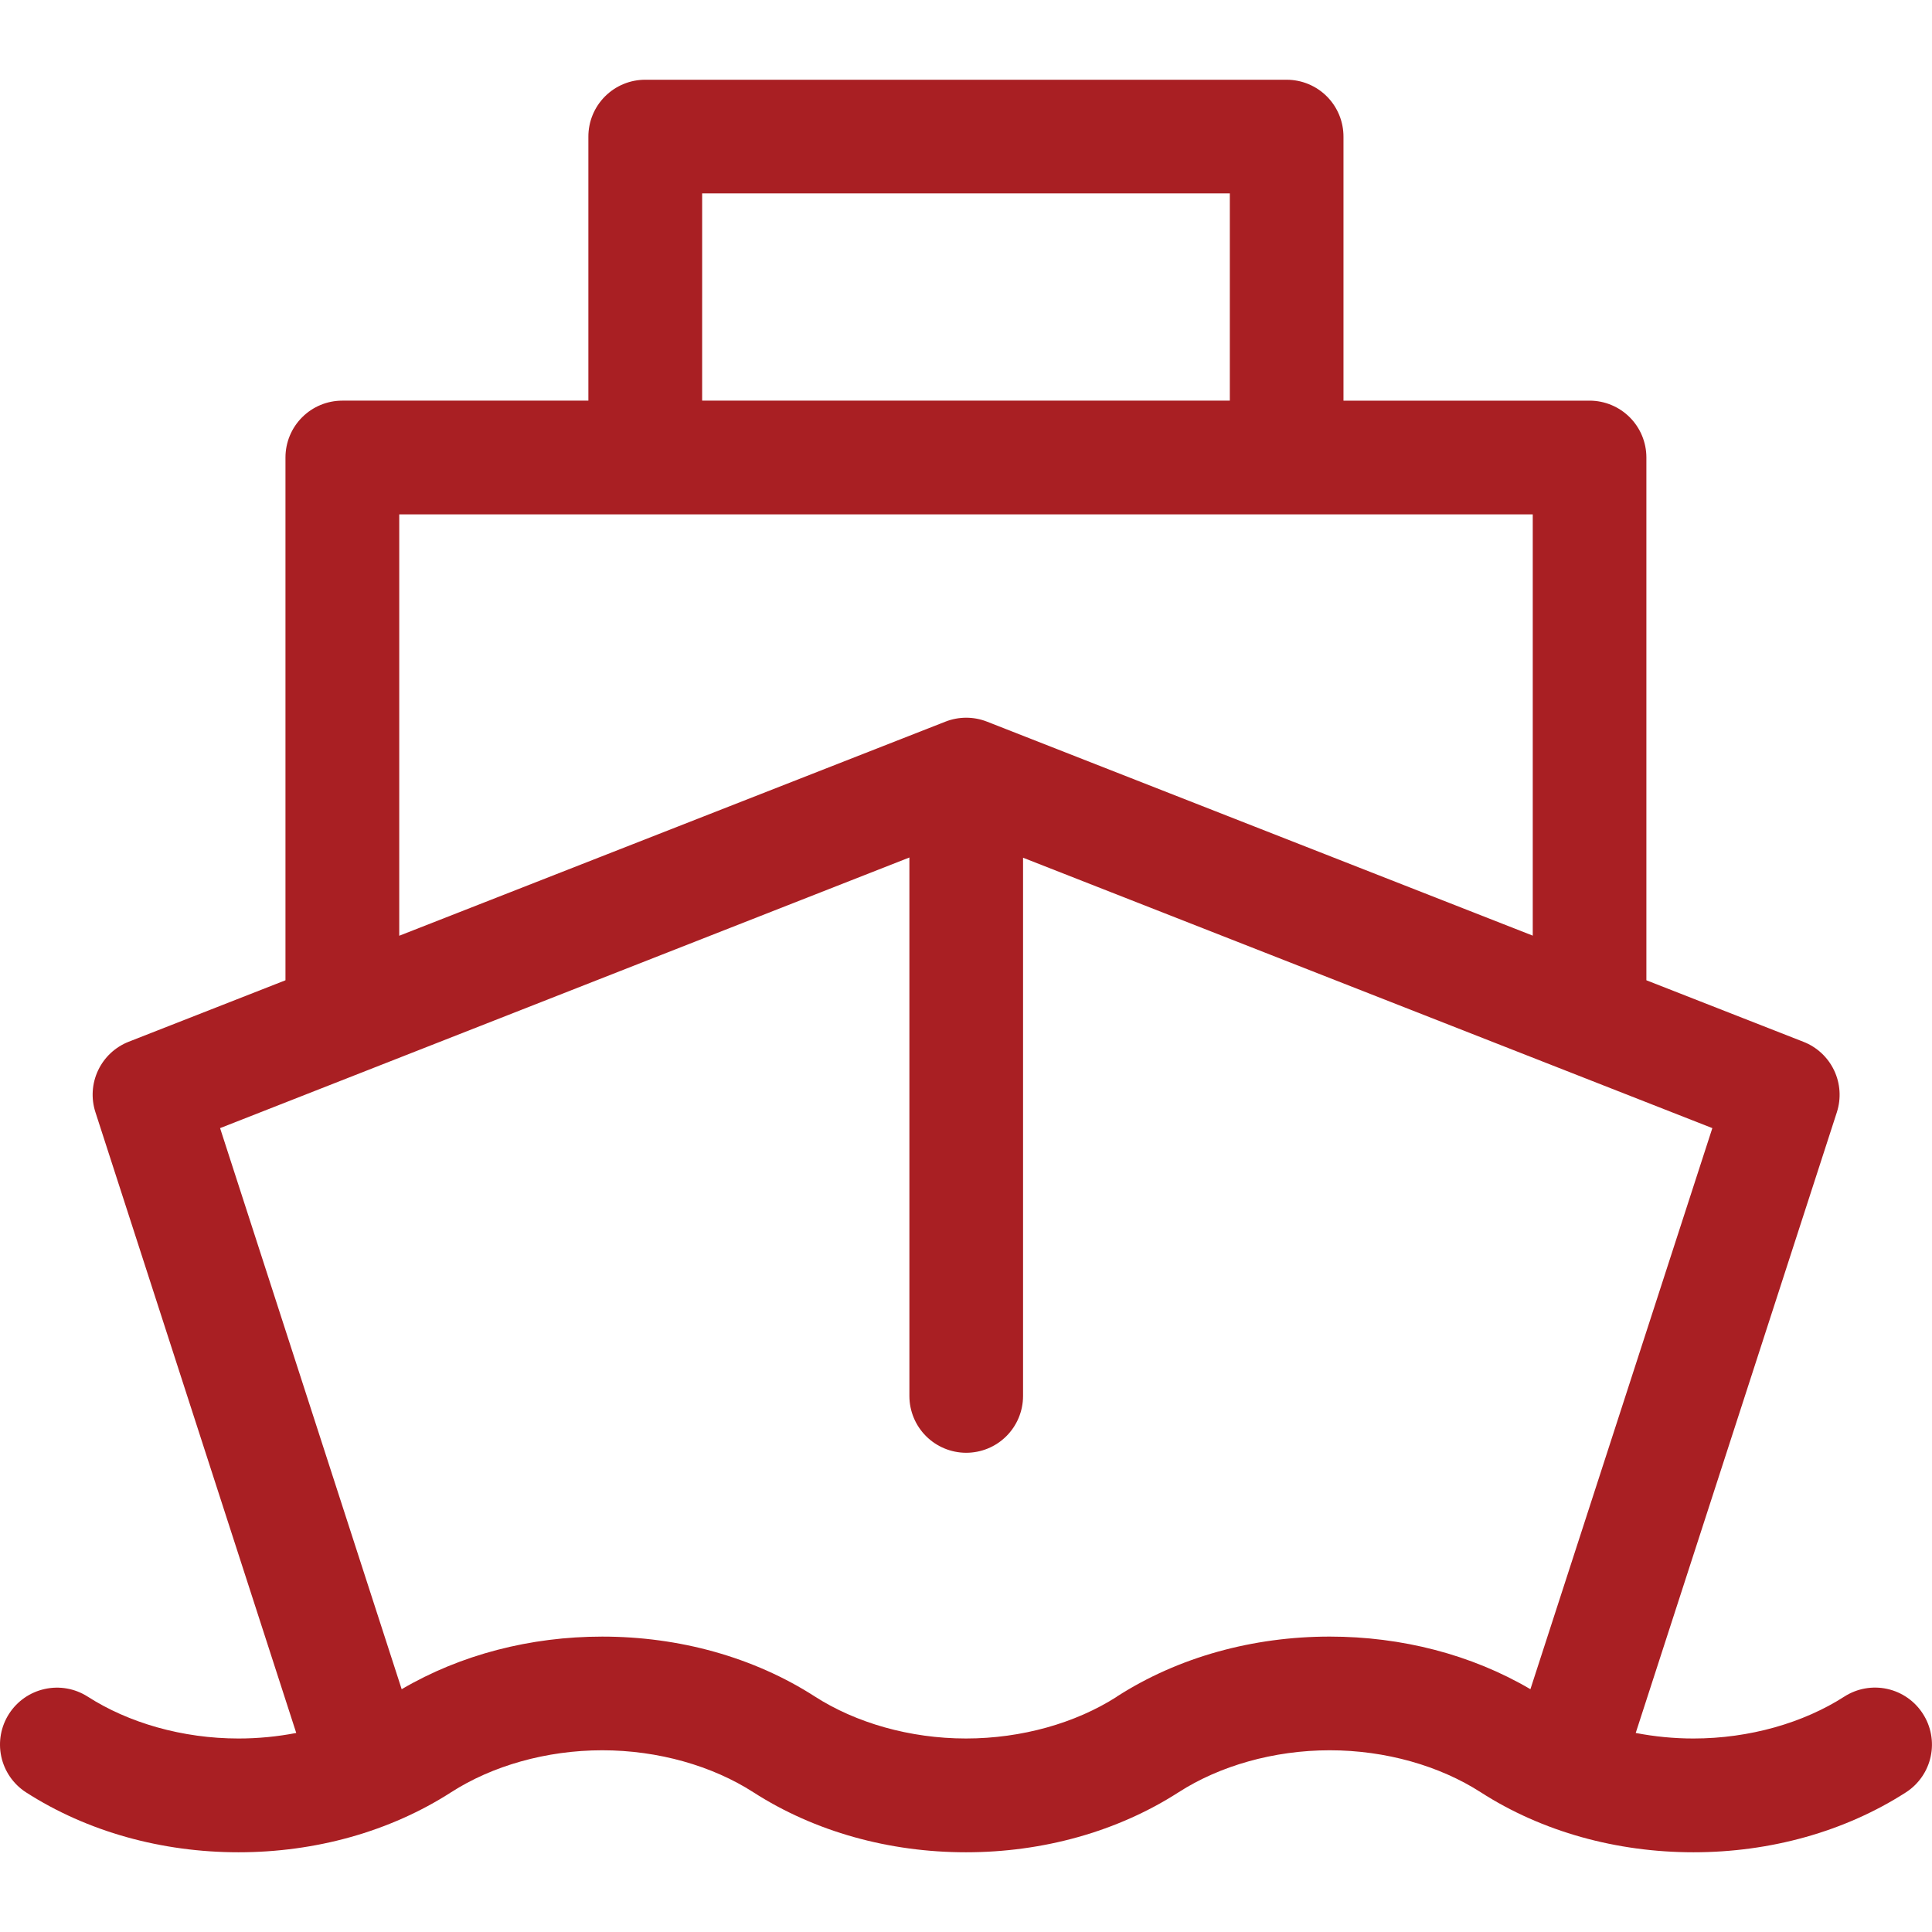
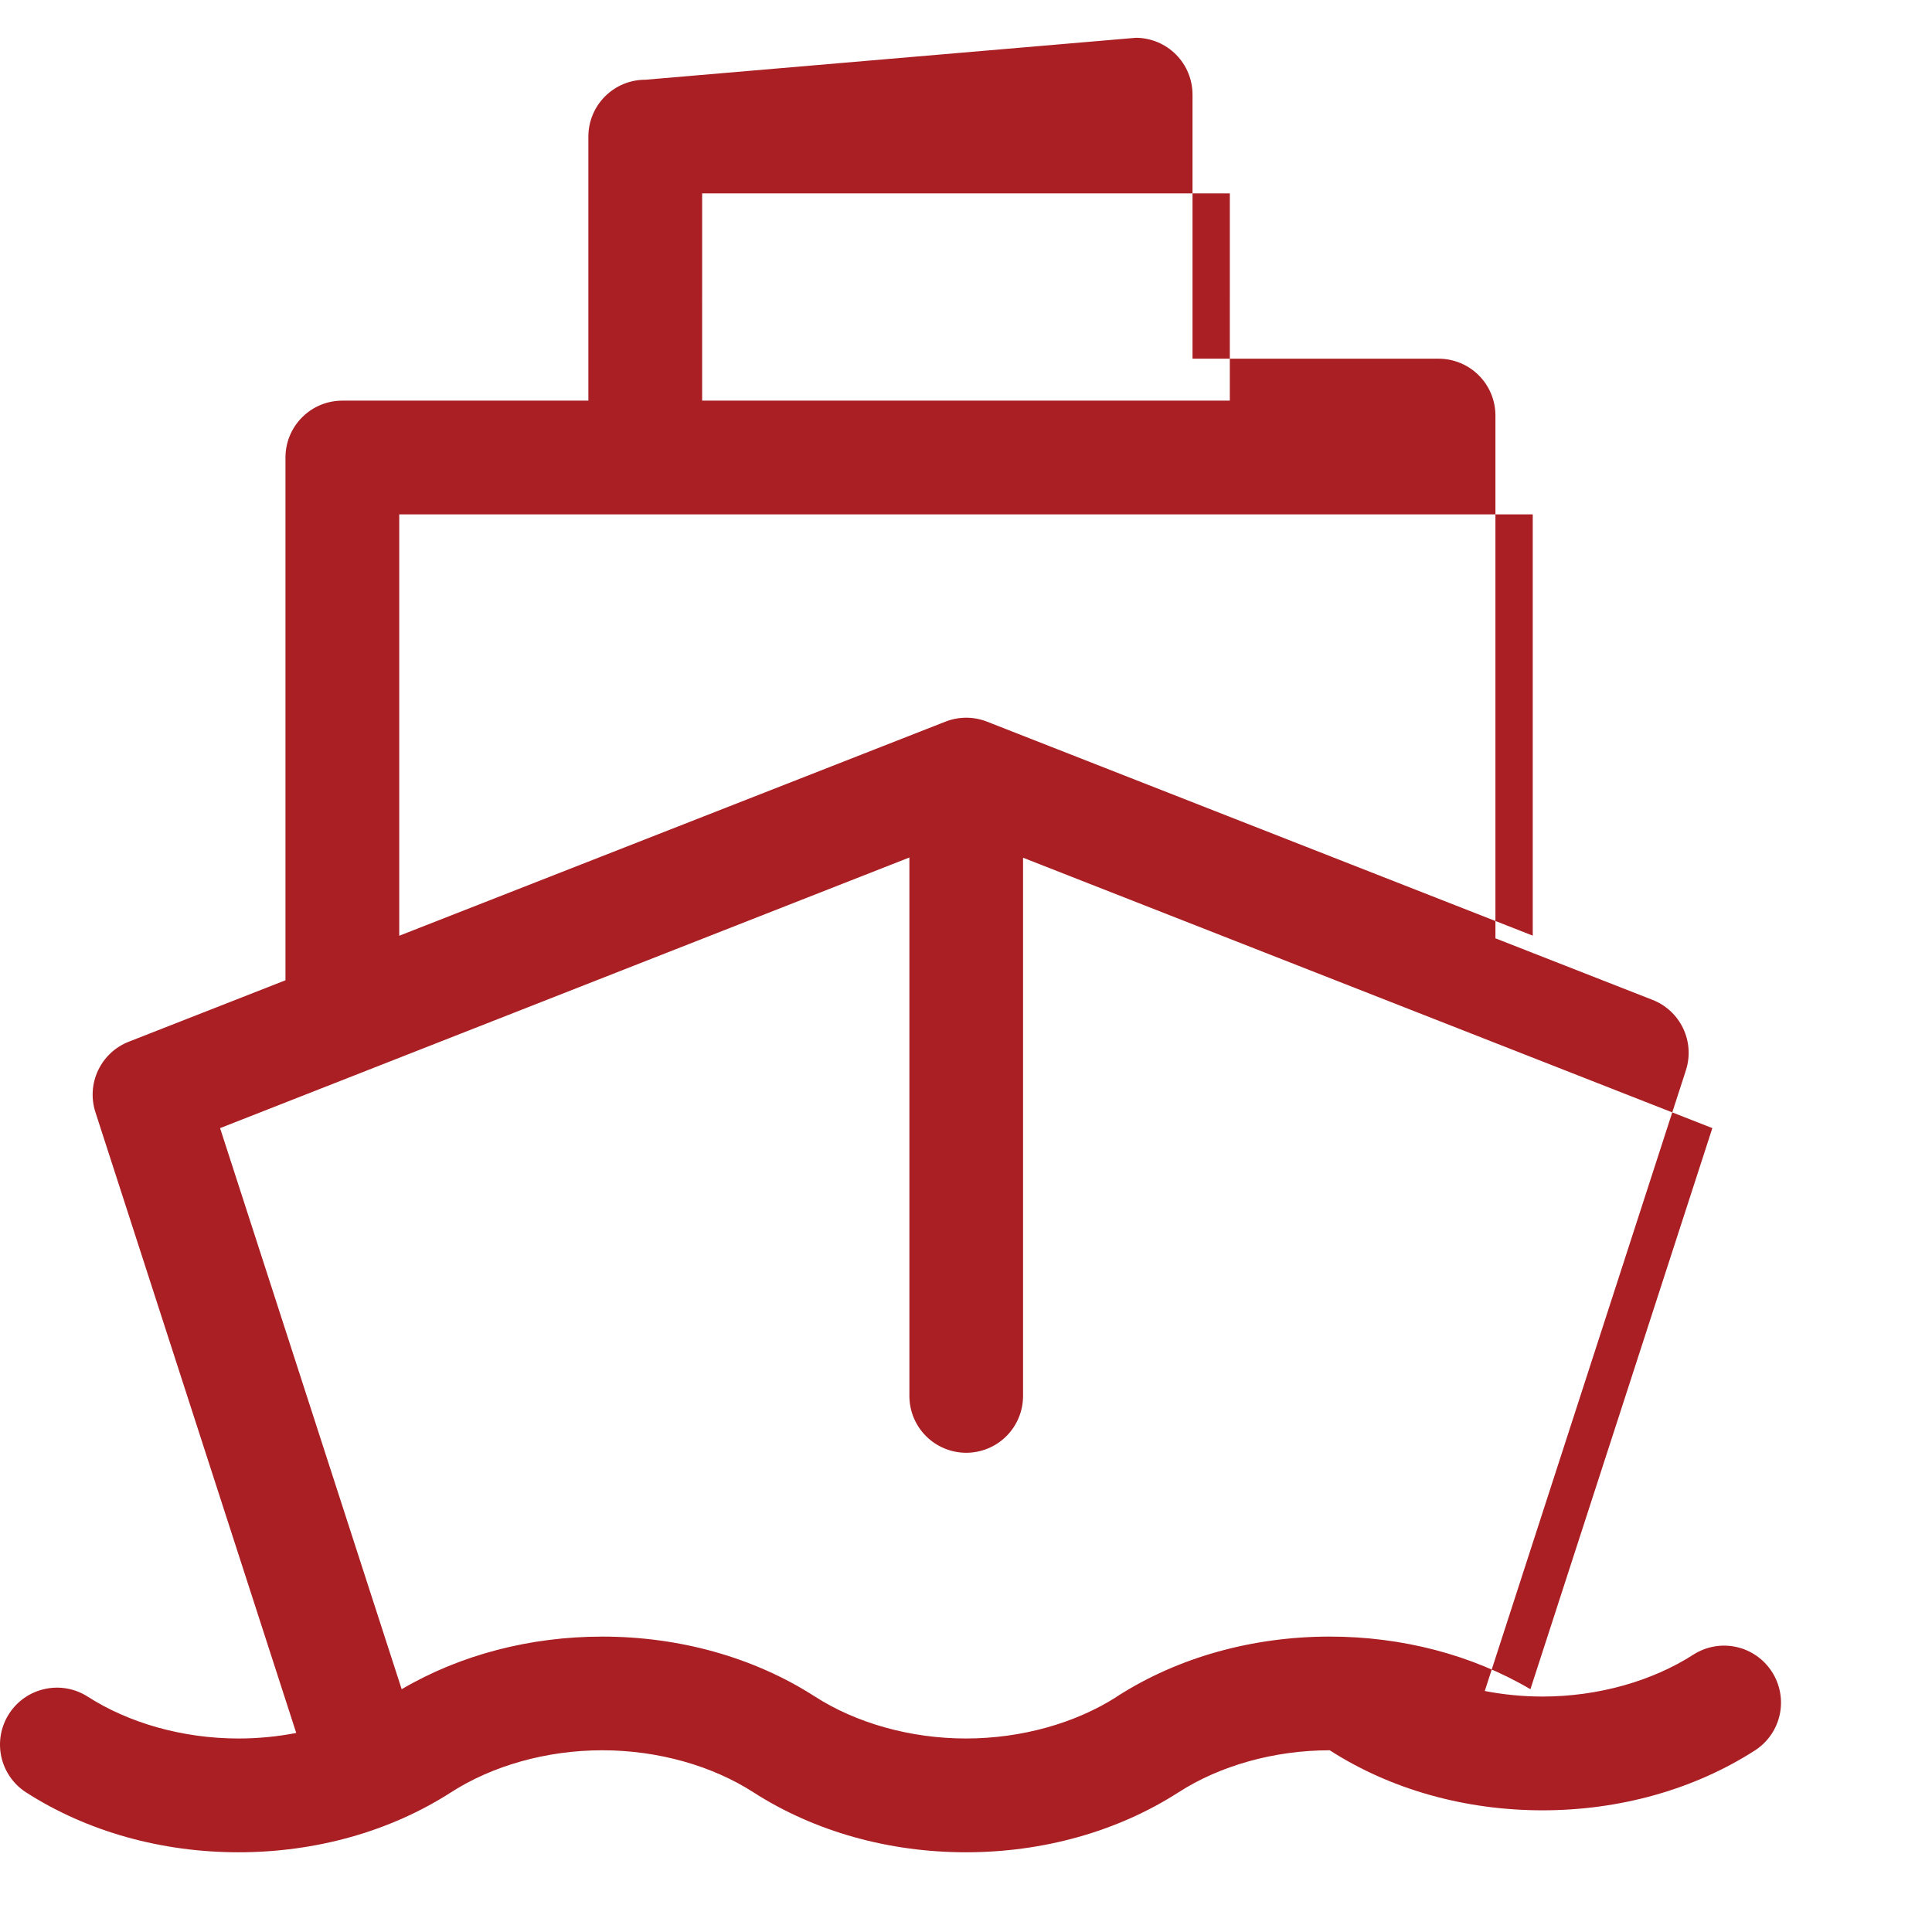
<svg xmlns="http://www.w3.org/2000/svg" width="1200pt" height="1200pt" version="1.1" viewBox="0 0 1200 1200">
-   <path d="m400.89 49.527c-9.41-0.035-18.445 3.688-25.098 10.34-6.652 6.652-10.375 15.688-10.34 25.098v163.88h-152.91c-9.34 0.02-18.289 3.738-24.891 10.34-6.602 6.606-10.32 15.555-10.34 24.891v324.79l-97.418 38.195h0.004c-8.367 3.297-15.156 9.664-18.988 17.801-3.832 8.137-4.414 17.426-1.625 25.977l124.72 385.53c-11.59 2.25-23.648 3.445-35.852 3.445-34.863 0-68.398-9.742-93.762-26.059h-0.004c-7.894-5.031-17.469-6.719-26.609-4.688-9.121 1.996-17.078 7.523-22.133 15.375-5.066 7.848-6.816 17.383-4.867 26.52 1.953 9.137 7.445 17.129 15.277 22.223 38.16 24.551 84.469 37.297 132.09 37.297s93.934-12.746 132.09-37.297c25.363-16.32 58.969-26.059 93.832-26.059s68.465 9.742 93.832 26.059c38.16 24.551 84.469 37.297 132.09 37.297s93.934-12.746 132.09-37.297c25.363-16.32 58.969-26.059 93.832-26.059s68.398 9.742 93.762 26.059c38.16 24.551 84.539 37.297 132.16 37.297s93.934-12.746 132.09-37.297c7.832-5.094 13.324-13.086 15.277-22.223 1.949-9.137 0.199-18.672-4.867-26.52-5.051-7.879-13.02-13.43-22.16-15.434-9.141-2.004-18.703-0.297-26.582 4.746-25.363 16.32-58.898 26.059-93.762 26.059-12.203 0-24.258-1.199-35.852-3.445l124.93-385.53h-0.004c2.777-8.574 2.164-17.887-1.707-26.027-3.871-8.141-10.707-14.492-19.113-17.75l-97.484-38.195v-324.79c-0.02-9.324-3.727-18.266-10.316-24.863-6.586-6.602-15.52-10.328-24.844-10.367h-152.98v-163.88c0.035-9.363-3.648-18.355-10.242-25-6.594-6.644-15.555-10.398-24.918-10.438zm35.23 70.598h327.75l-0.004 128.71h-327.75zm-188.14 199.38h704.04v261.64l-338.99-132.92c-8.289-3.25-17.5-3.25-25.785 0l-339.27 132.99zm316.86 213.1v334.58c0.035 9.312 3.75 18.234 10.336 24.82 6.59 6.586 15.512 10.305 24.824 10.34 9.363 0.035 18.355-3.648 25-10.242s10.398-15.559 10.438-24.918v-334.44l428.13 167.95-113 348.5c-36.664-21.547-80.086-32.68-124.65-32.68-47.602 0-94.012 12.695-132.16 37.23-0.117 0.094-0.23 0.184-0.348 0.281-25.316 16.16-58.746 25.785-93.418 25.785-34.863 0-68.465-9.742-93.832-26.059-38.16-24.551-84.469-37.23-132.09-37.23-44.539 0-87.926 11.152-124.58 32.68l-112.79-348.5z" fill="#a91f23" fill-rule="evenodd" />
+   <path d="m400.89 49.527c-9.41-0.035-18.445 3.688-25.098 10.34-6.652 6.652-10.375 15.688-10.34 25.098v163.88h-152.91c-9.34 0.02-18.289 3.738-24.891 10.34-6.602 6.606-10.32 15.555-10.34 24.891v324.79l-97.418 38.195h0.004c-8.367 3.297-15.156 9.664-18.988 17.801-3.832 8.137-4.414 17.426-1.625 25.977l124.72 385.53c-11.59 2.25-23.648 3.445-35.852 3.445-34.863 0-68.398-9.742-93.762-26.059h-0.004c-7.894-5.031-17.469-6.719-26.609-4.688-9.121 1.996-17.078 7.523-22.133 15.375-5.066 7.848-6.816 17.383-4.867 26.52 1.953 9.137 7.445 17.129 15.277 22.223 38.16 24.551 84.469 37.297 132.09 37.297s93.934-12.746 132.09-37.297c25.363-16.32 58.969-26.059 93.832-26.059s68.465 9.742 93.832 26.059c38.16 24.551 84.469 37.297 132.09 37.297s93.934-12.746 132.09-37.297c25.363-16.32 58.969-26.059 93.832-26.059c38.16 24.551 84.539 37.297 132.16 37.297s93.934-12.746 132.09-37.297c7.832-5.094 13.324-13.086 15.277-22.223 1.949-9.137 0.199-18.672-4.867-26.52-5.051-7.879-13.02-13.43-22.16-15.434-9.141-2.004-18.703-0.297-26.582 4.746-25.363 16.32-58.898 26.059-93.762 26.059-12.203 0-24.258-1.199-35.852-3.445l124.93-385.53h-0.004c2.777-8.574 2.164-17.887-1.707-26.027-3.871-8.141-10.707-14.492-19.113-17.75l-97.484-38.195v-324.79c-0.02-9.324-3.727-18.266-10.316-24.863-6.586-6.602-15.52-10.328-24.844-10.367h-152.98v-163.88c0.035-9.363-3.648-18.355-10.242-25-6.594-6.644-15.555-10.398-24.918-10.438zm35.23 70.598h327.75l-0.004 128.71h-327.75zm-188.14 199.38h704.04v261.64l-338.99-132.92c-8.289-3.25-17.5-3.25-25.785 0l-339.27 132.99zm316.86 213.1v334.58c0.035 9.312 3.75 18.234 10.336 24.82 6.59 6.586 15.512 10.305 24.824 10.34 9.363 0.035 18.355-3.648 25-10.242s10.398-15.559 10.438-24.918v-334.44l428.13 167.95-113 348.5c-36.664-21.547-80.086-32.68-124.65-32.68-47.602 0-94.012 12.695-132.16 37.23-0.117 0.094-0.23 0.184-0.348 0.281-25.316 16.16-58.746 25.785-93.418 25.785-34.863 0-68.465-9.742-93.832-26.059-38.16-24.551-84.469-37.23-132.09-37.23-44.539 0-87.926 11.152-124.58 32.68l-112.79-348.5z" fill="#a91f23" fill-rule="evenodd" />
</svg>